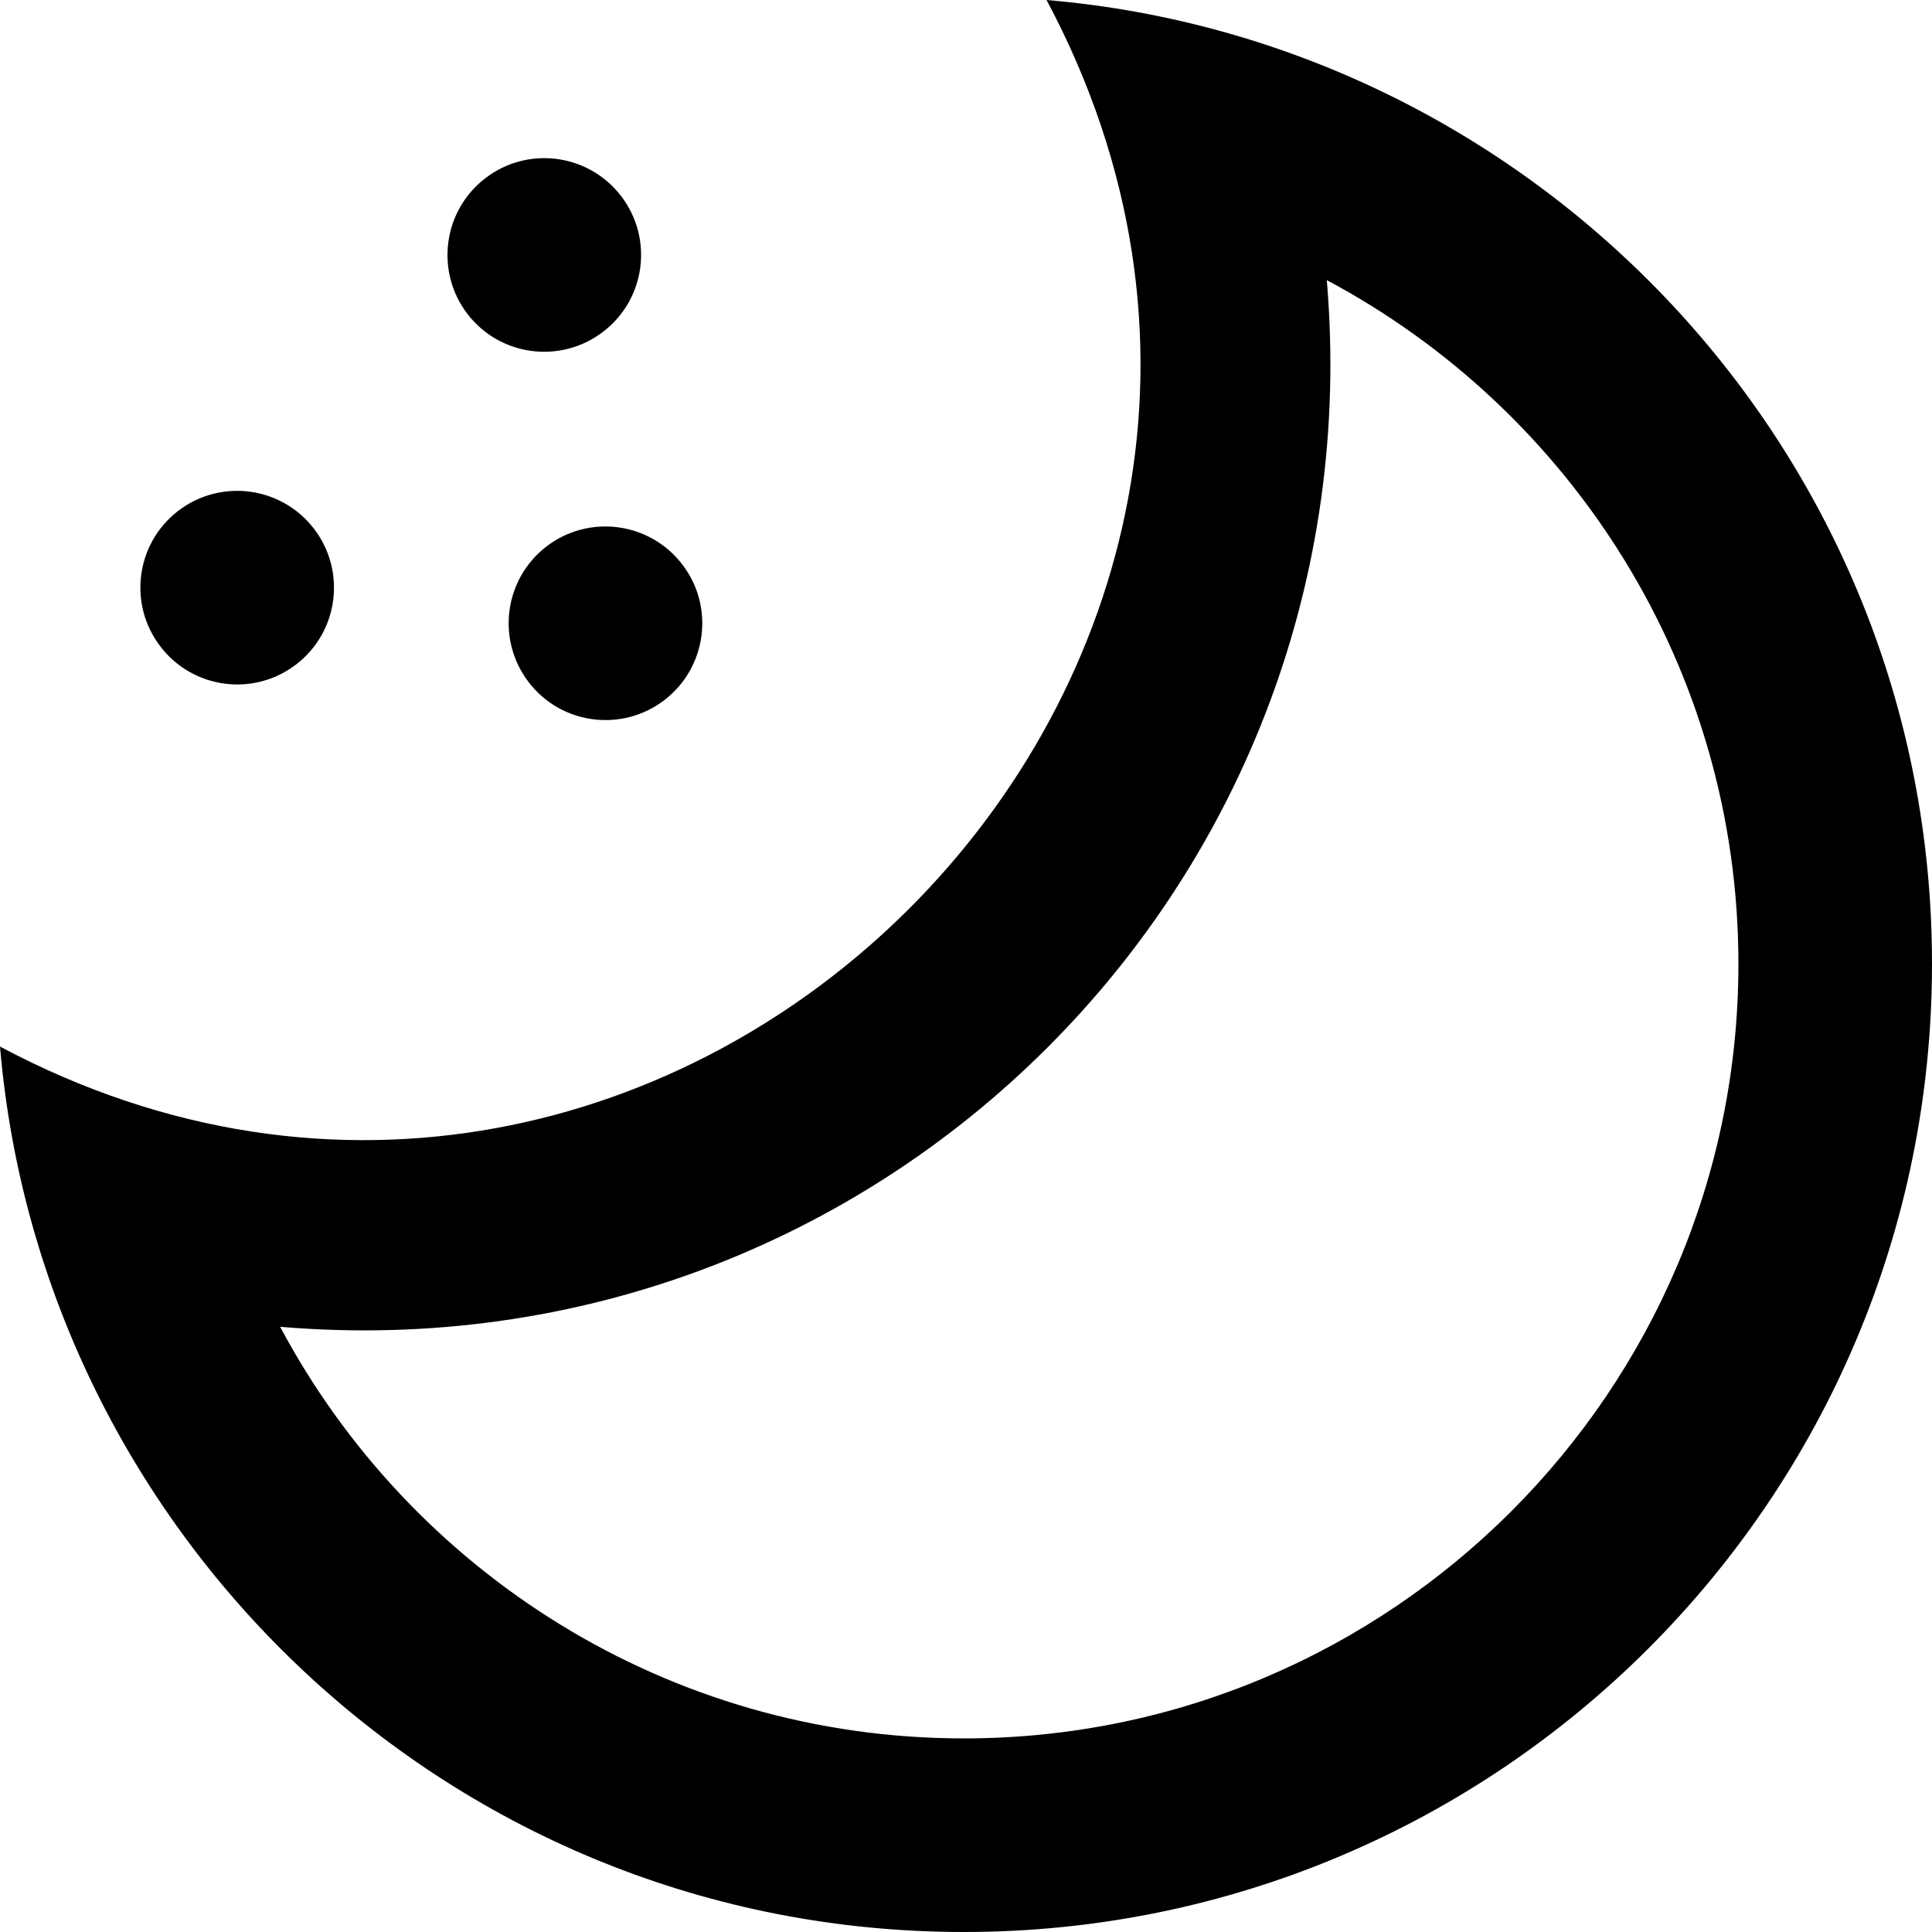
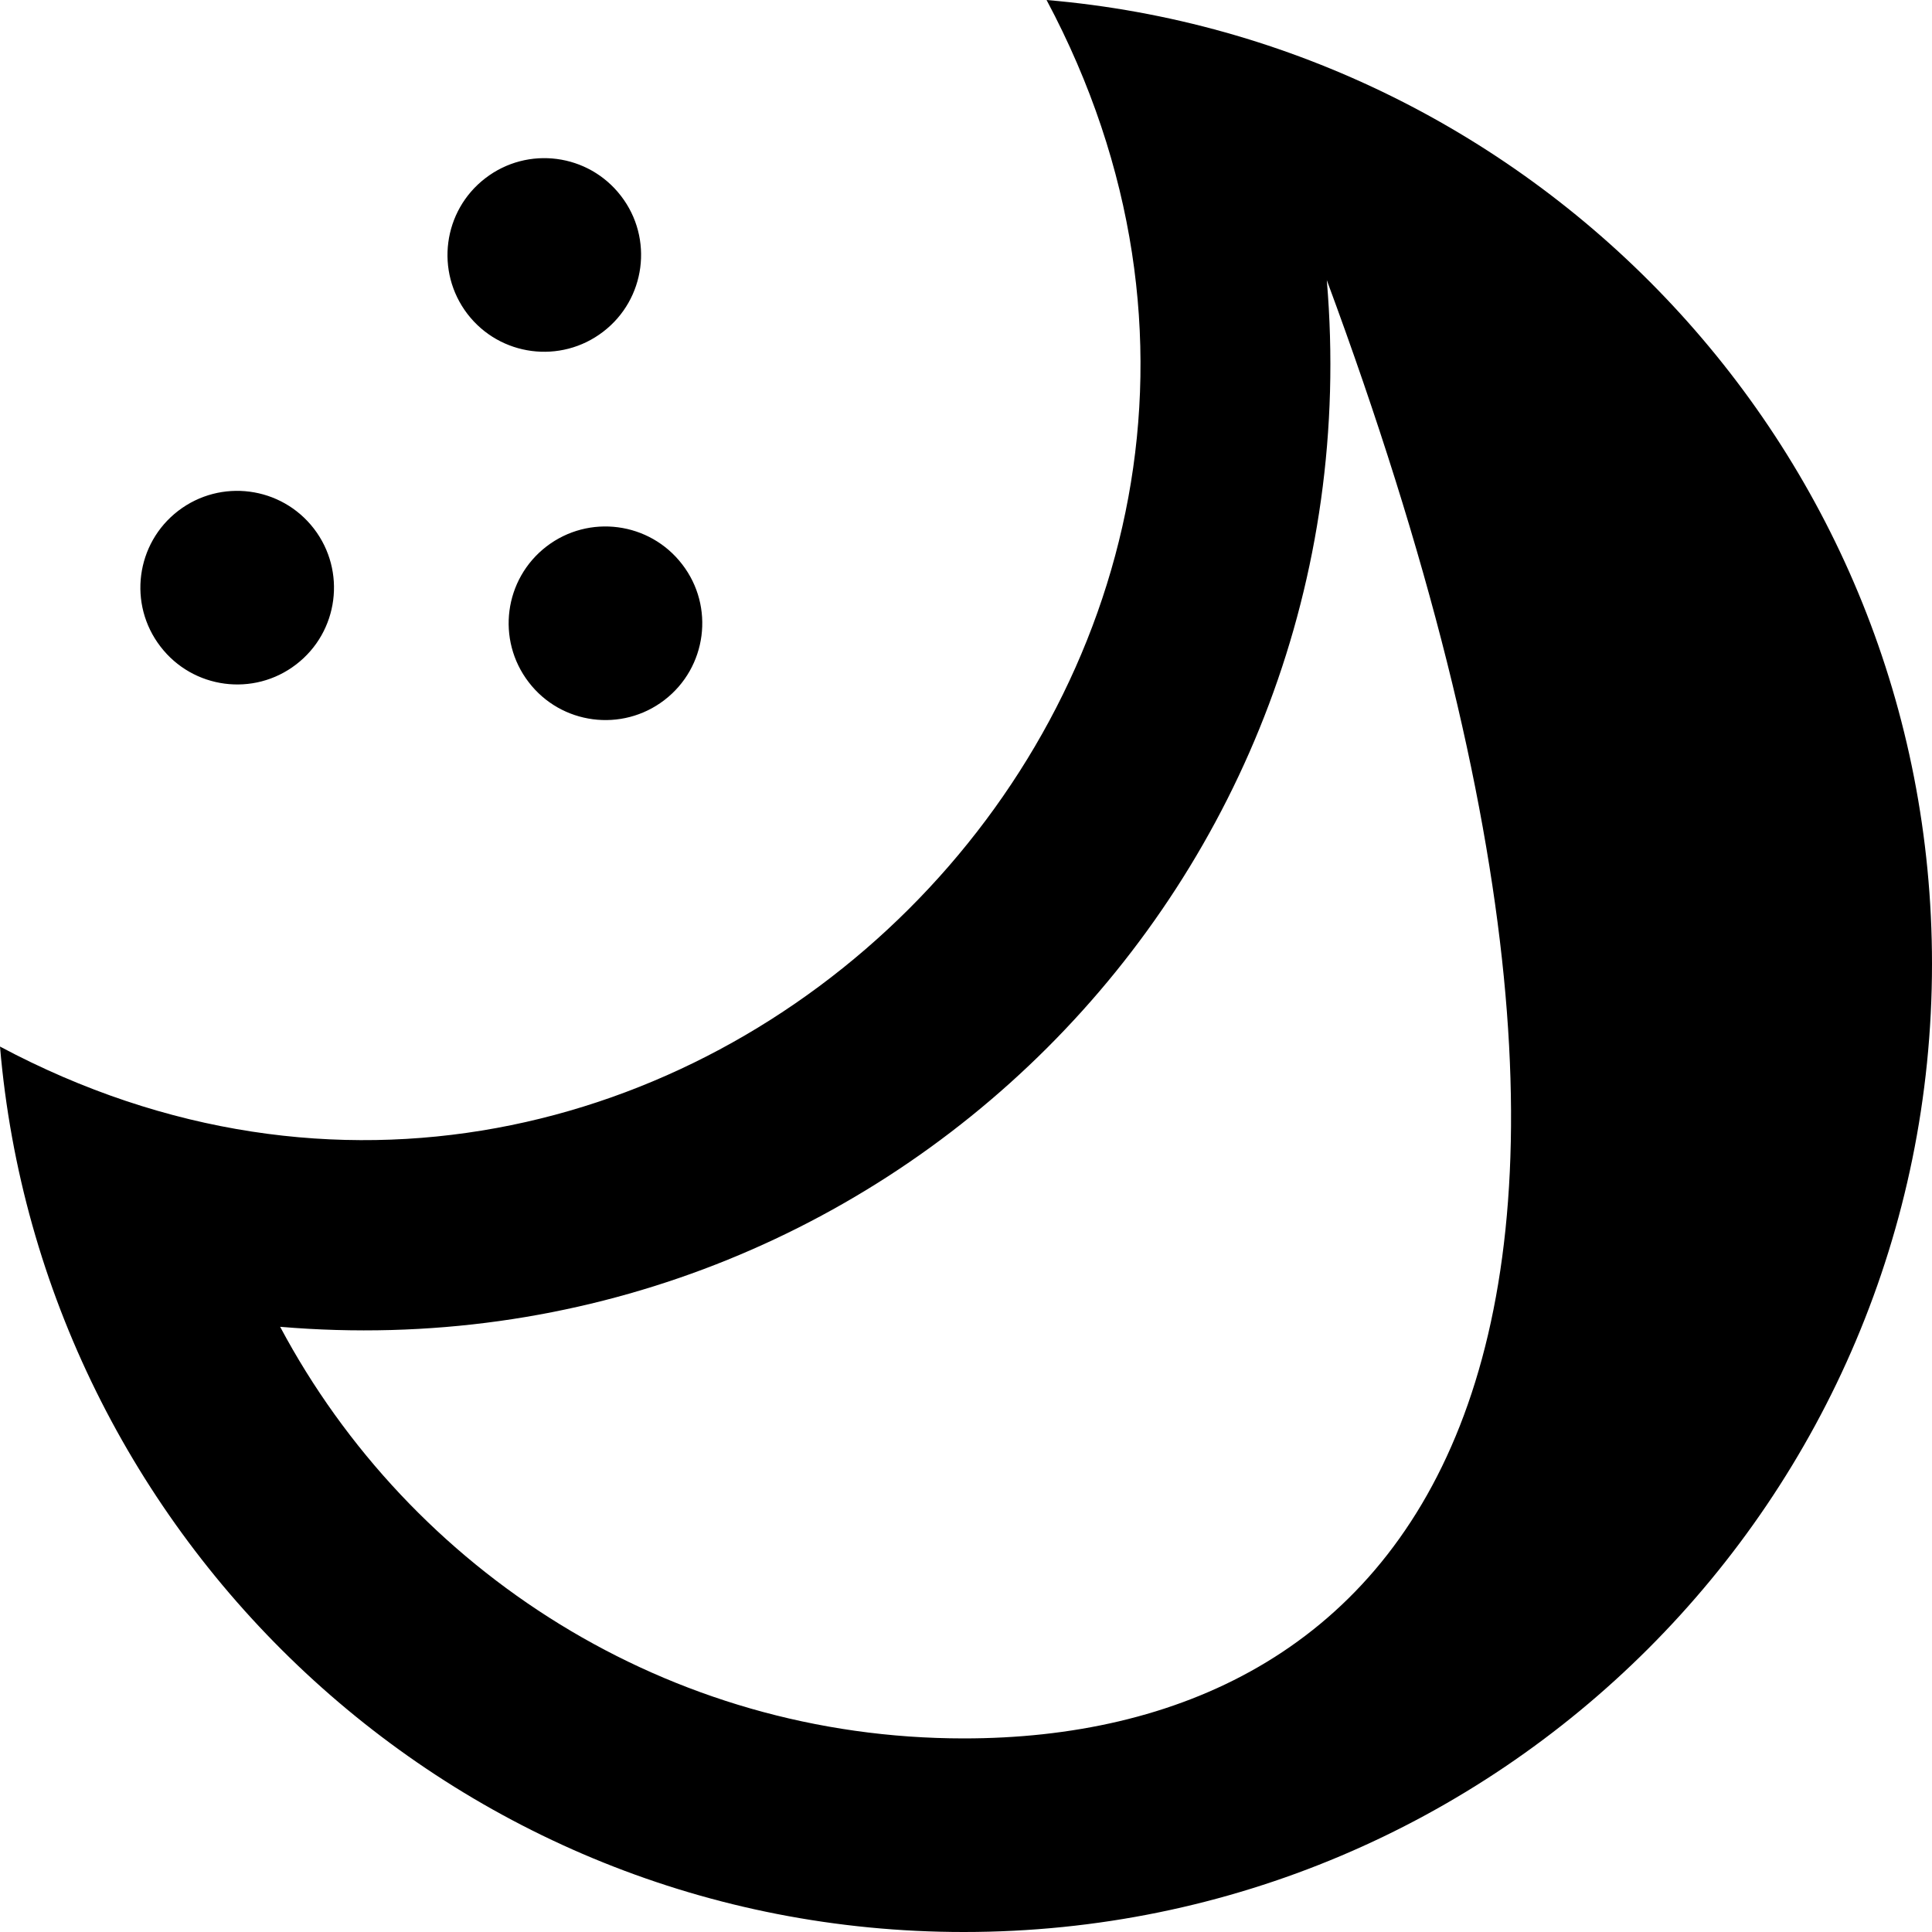
<svg xmlns="http://www.w3.org/2000/svg" width="800px" height="800px" viewBox="0 0 20 20" version="1.1">
  <title>moon [#1248]</title>
  <desc>Created with Sketch.</desc>
  <defs>

</defs>
  <g id="Page-1" stroke="none" stroke-width="1" fill="none" fill-rule="evenodd">
    <g id="Dribbble-Light-Preview" transform="translate(-220, -2599)" fill="#000000">
      <g id="icons" transform="translate(56, 160)">
-         <path d="M168.839,2442.25 C168.503,2441.811 168.585,2441.182 169.024,2440.845 C169.463,2440.507 170.092,2440.59 170.429,2441.029 C170.767,2441.468 170.683,2442.098 170.244,2442.434 C169.805,2442.771 169.176,2442.689 168.839,2442.25 M171.062,2444.842 C171.4,2445.28 171.317,2445.91 170.878,2446.247 C170.439,2446.584 169.809,2446.501 169.473,2446.062 C169.136,2445.623 169.218,2444.995 169.657,2444.657 C170.096,2444.32 170.725,2444.403 171.062,2444.842 M165.661,2445.693 C165.323,2445.254 165.406,2444.625 165.845,2444.288 C166.284,2443.952 166.912,2444.034 167.25,2444.473 C167.587,2444.912 167.505,2445.541 167.066,2445.878 C166.627,2446.216 165.997,2446.132 165.661,2445.693 M173.978,2456.996 C170.915,2456.996 168.249,2455.267 166.9,2452.735 C173.102,2453.261 178.262,2448.118 177.735,2441.9 C180.267,2443.249 181.996,2445.915 181.996,2448.978 C181.996,2453.399 178.399,2456.996 173.978,2456.996 M174.834,2439 C178.544,2445.961 170.928,2453.526 164,2449.834 C164.43,2454.904 168.683,2459 173.978,2459 C179.513,2459 184,2454.513 184,2448.978 C184,2443.68 179.901,2439.43 174.834,2439" id="moon-[#1248]">
+         <path d="M168.839,2442.25 C168.503,2441.811 168.585,2441.182 169.024,2440.845 C169.463,2440.507 170.092,2440.59 170.429,2441.029 C170.767,2441.468 170.683,2442.098 170.244,2442.434 C169.805,2442.771 169.176,2442.689 168.839,2442.25 M171.062,2444.842 C171.4,2445.28 171.317,2445.91 170.878,2446.247 C170.439,2446.584 169.809,2446.501 169.473,2446.062 C169.136,2445.623 169.218,2444.995 169.657,2444.657 C170.096,2444.32 170.725,2444.403 171.062,2444.842 M165.661,2445.693 C165.323,2445.254 165.406,2444.625 165.845,2444.288 C166.284,2443.952 166.912,2444.034 167.25,2444.473 C167.587,2444.912 167.505,2445.541 167.066,2445.878 C166.627,2446.216 165.997,2446.132 165.661,2445.693 M173.978,2456.996 C170.915,2456.996 168.249,2455.267 166.9,2452.735 C173.102,2453.261 178.262,2448.118 177.735,2441.9 C181.996,2453.399 178.399,2456.996 173.978,2456.996 M174.834,2439 C178.544,2445.961 170.928,2453.526 164,2449.834 C164.43,2454.904 168.683,2459 173.978,2459 C179.513,2459 184,2454.513 184,2448.978 C184,2443.68 179.901,2439.43 174.834,2439" id="moon-[#1248]">

</path>
      </g>
    </g>
  </g>
</svg>